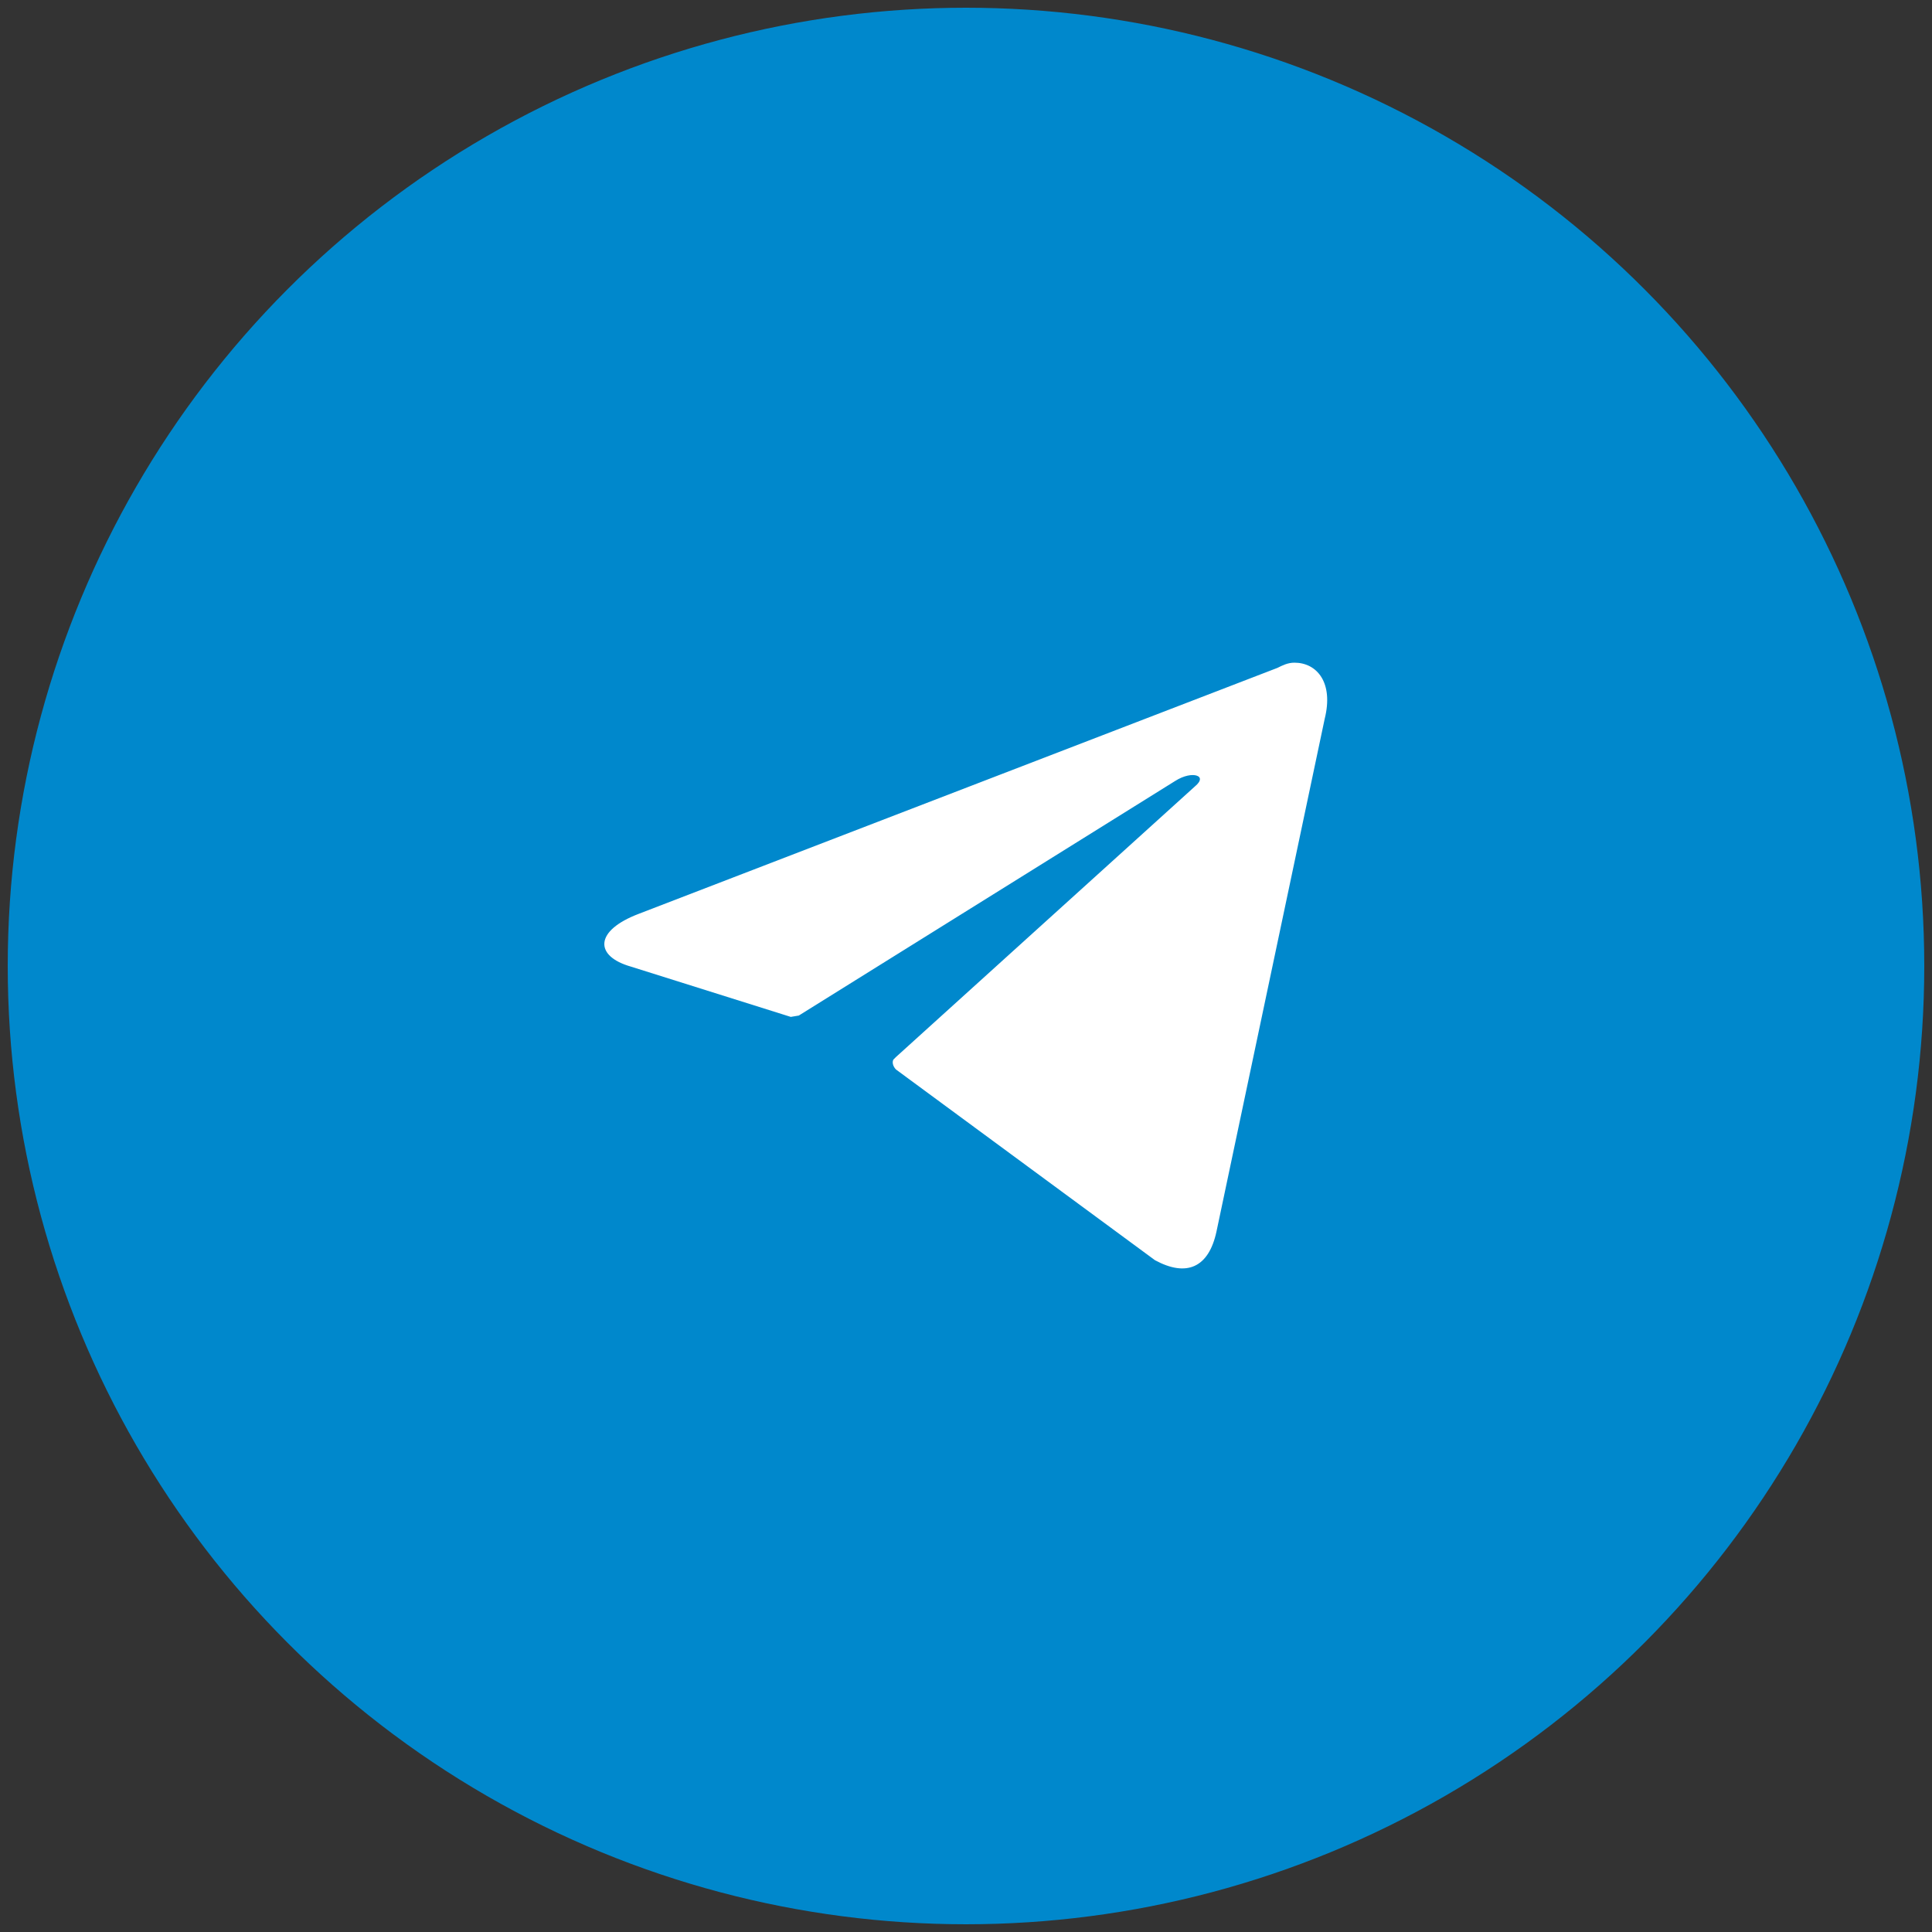
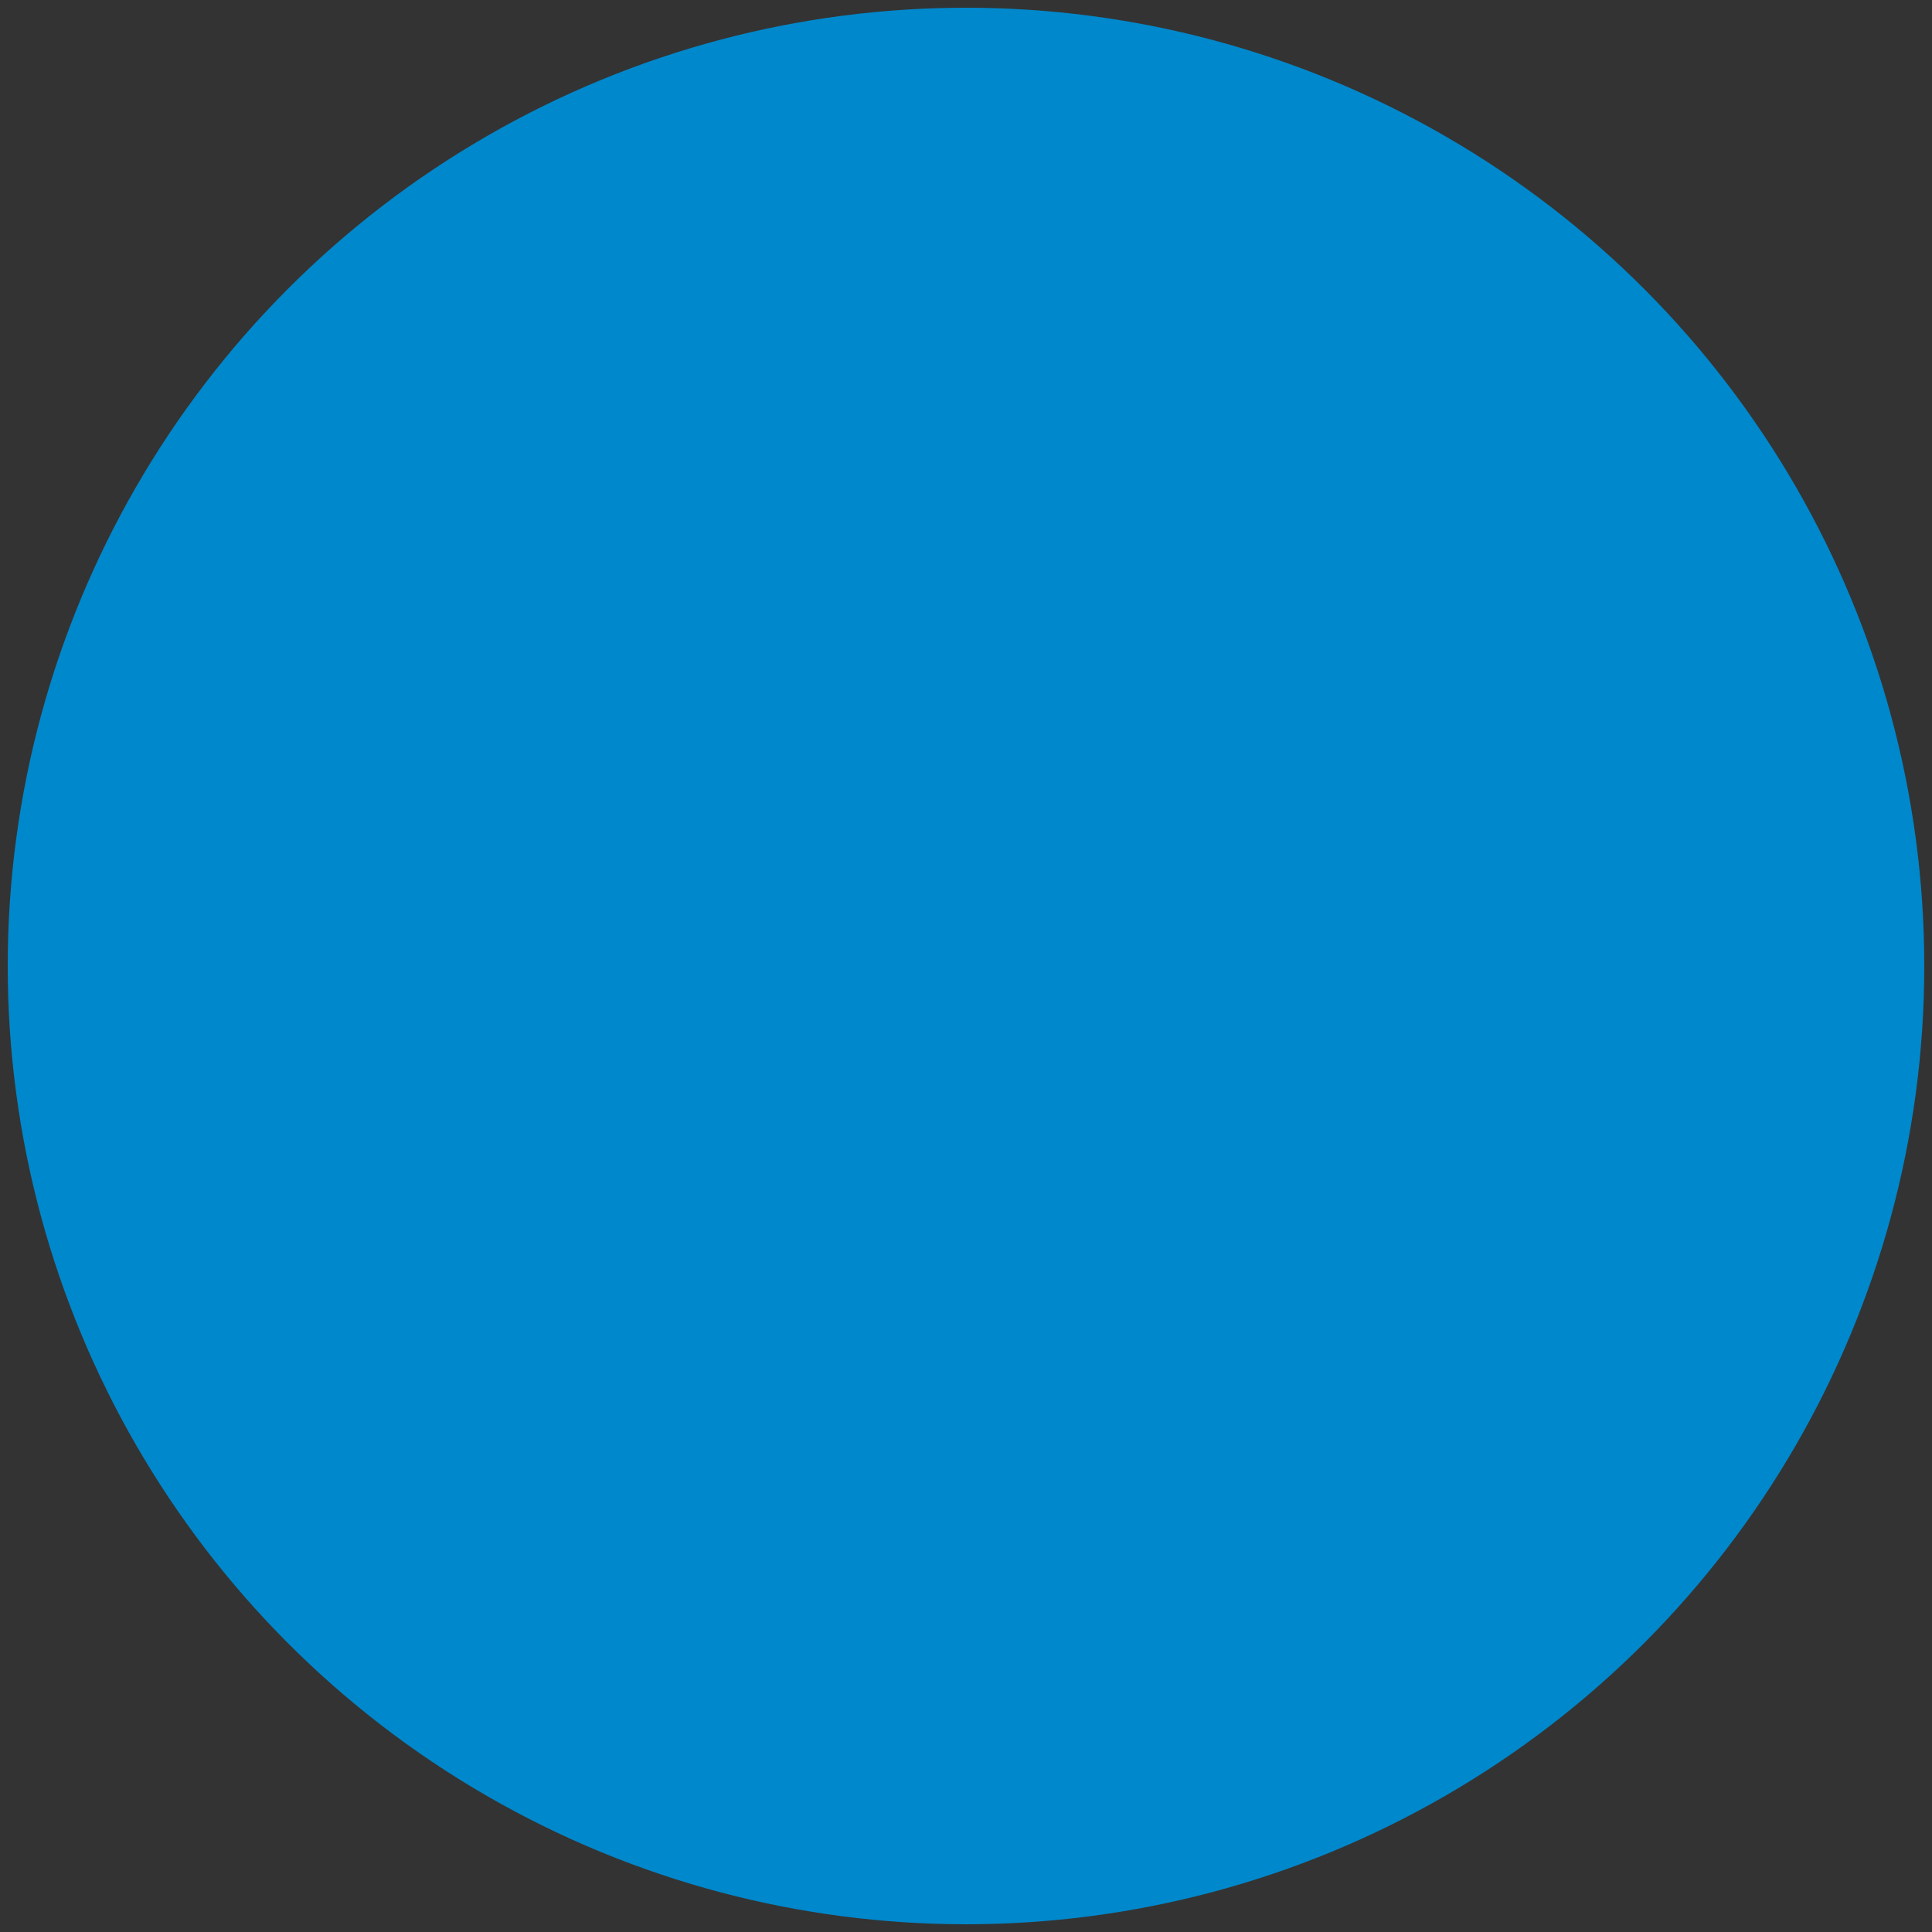
<svg xmlns="http://www.w3.org/2000/svg" xml:space="preserve" x="0" y="0" baseProfile="tiny" overflow="visible" version="1.2" viewBox="0 0 1500 1500">
  <rect x="0" y="0" width="1500" height="1500" fill="#333333" stroke="none" />
  <circle fill="#08C" cx="750" cy="750" r="729" stroke="#08C" stroke-width="30" />
-   <path d="M1005 515c17 0 30 15 23 43l-84 398c-6 28-23 35-47 22L696 830c-2-2-3-5-2-7l1-1 1-1 232-210c11-9-2-14-16-5L620 788l-6 1L490 750c-28-8-28-27 6-40l496-191c4-2 8-4 13-4" fill="#FFF" stroke="#FFF" stroke-miterlimit="10" />
</svg>